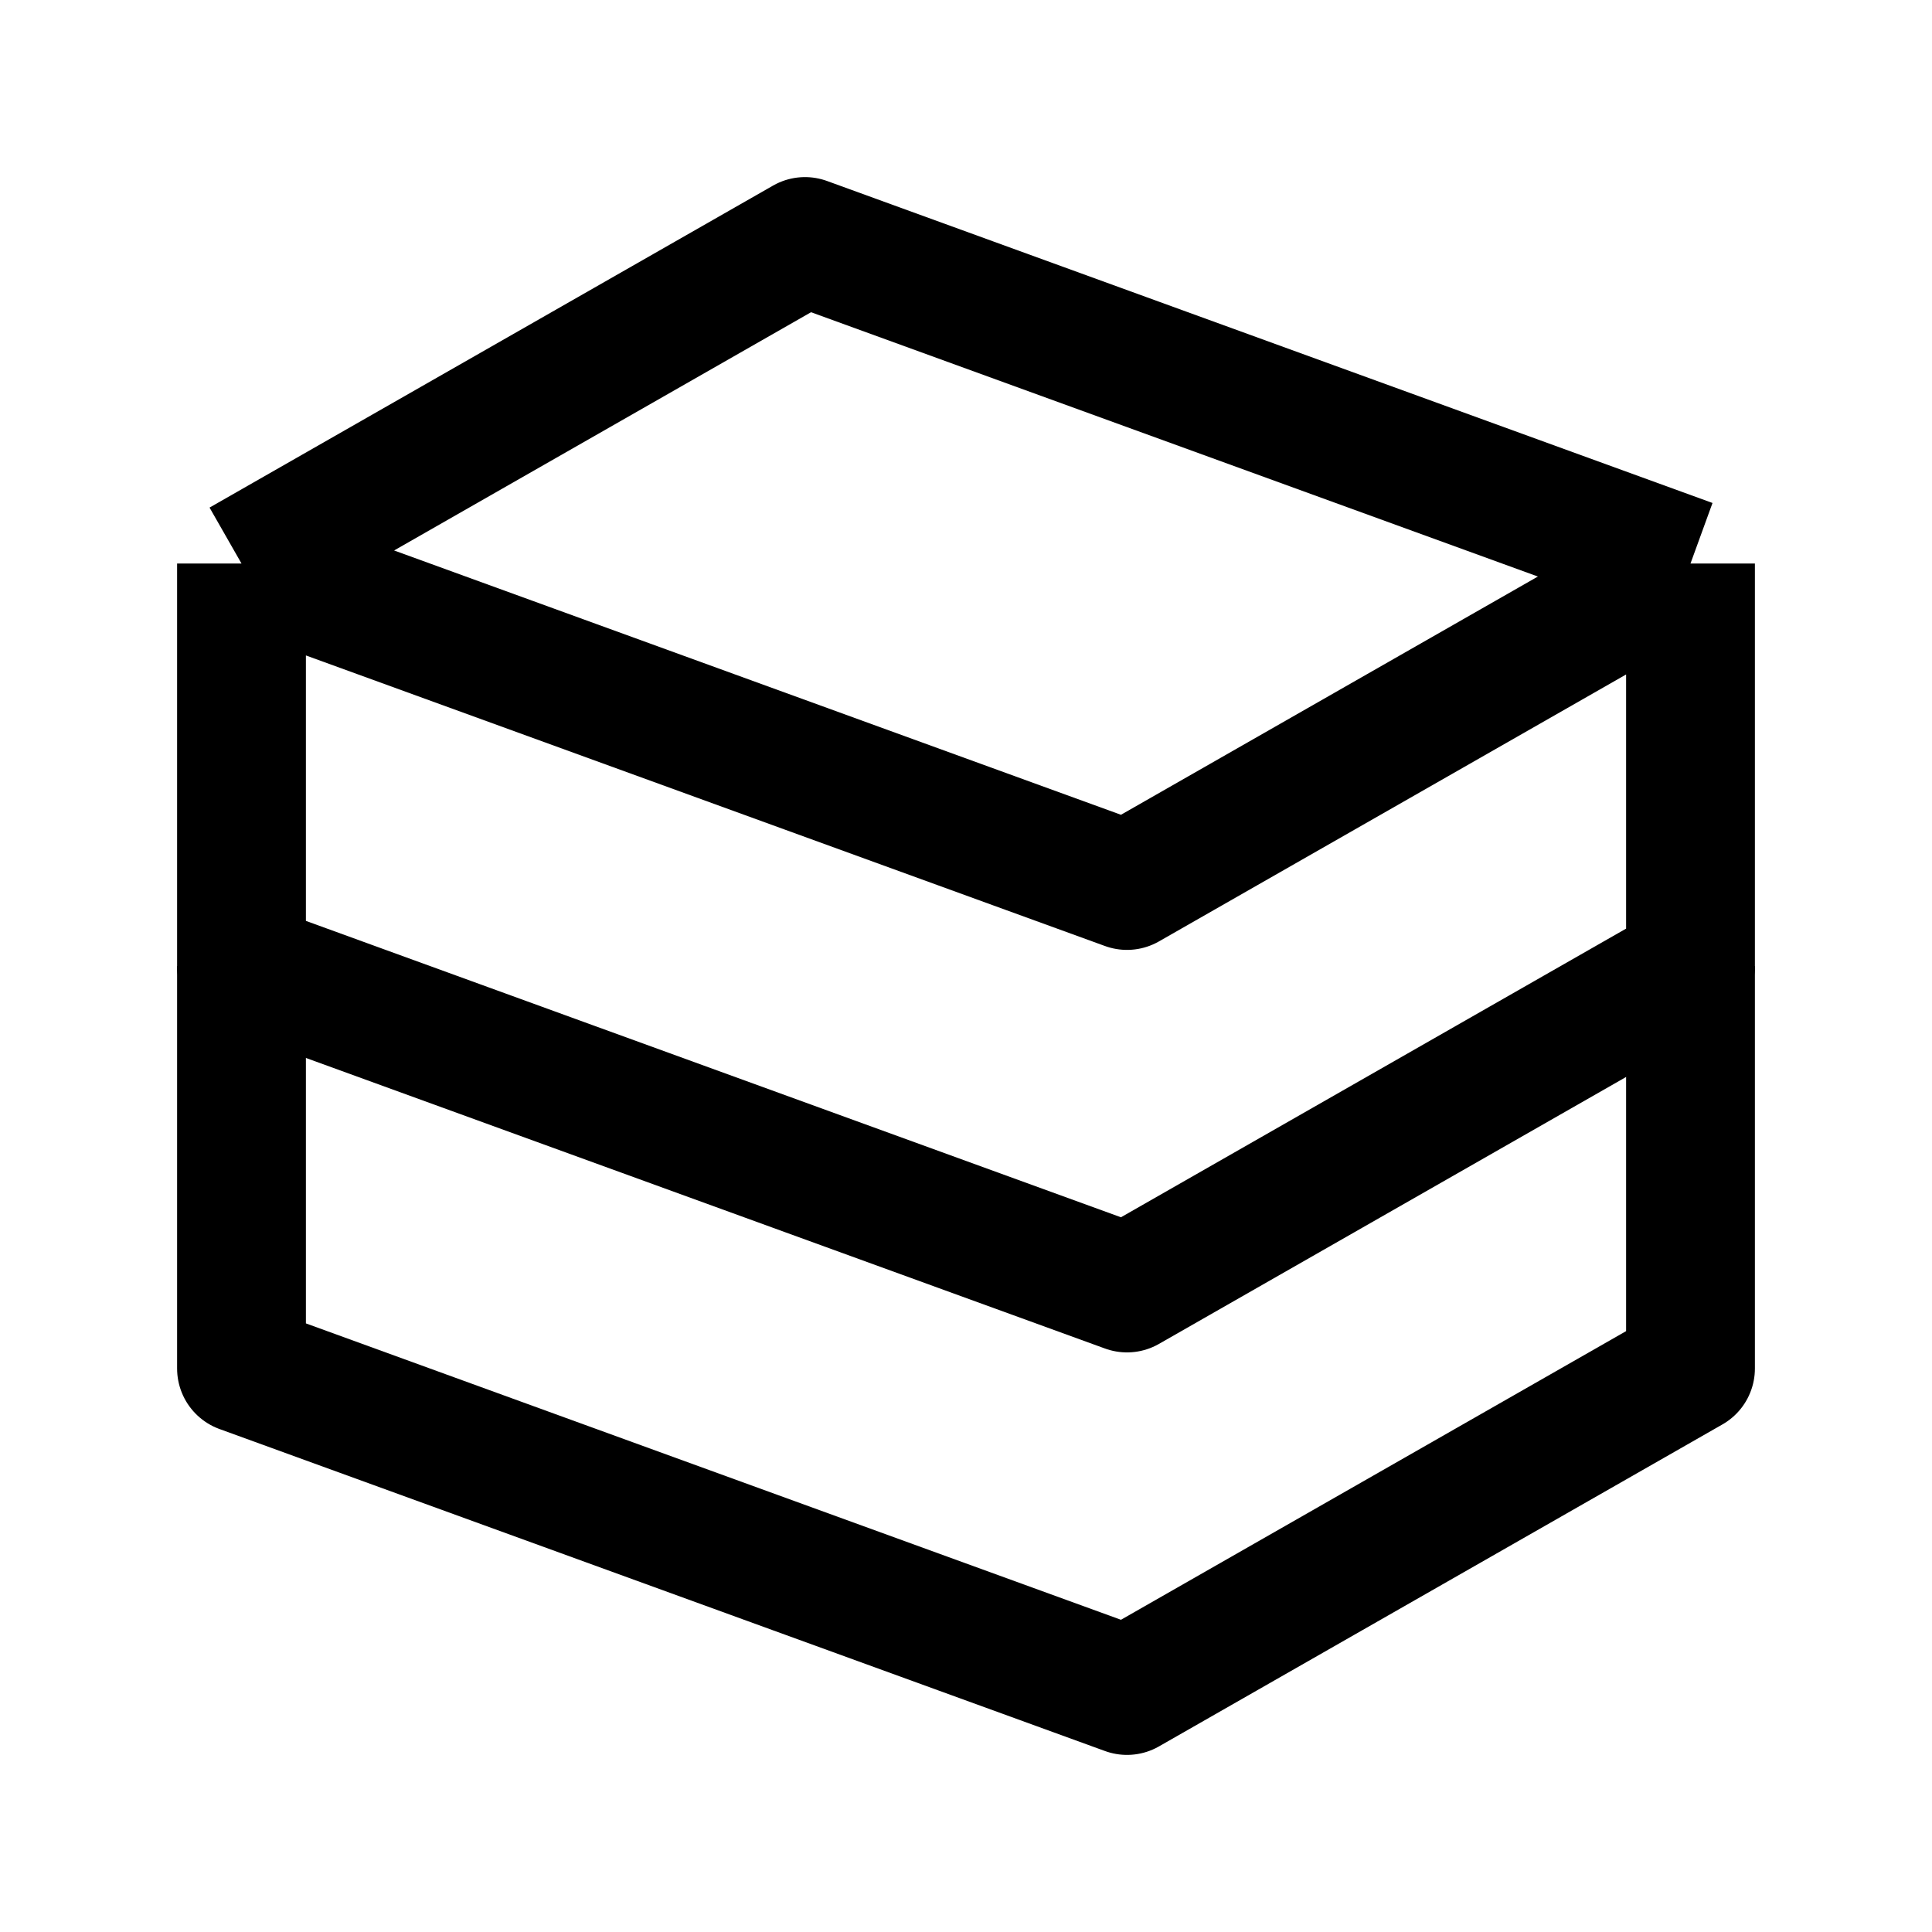
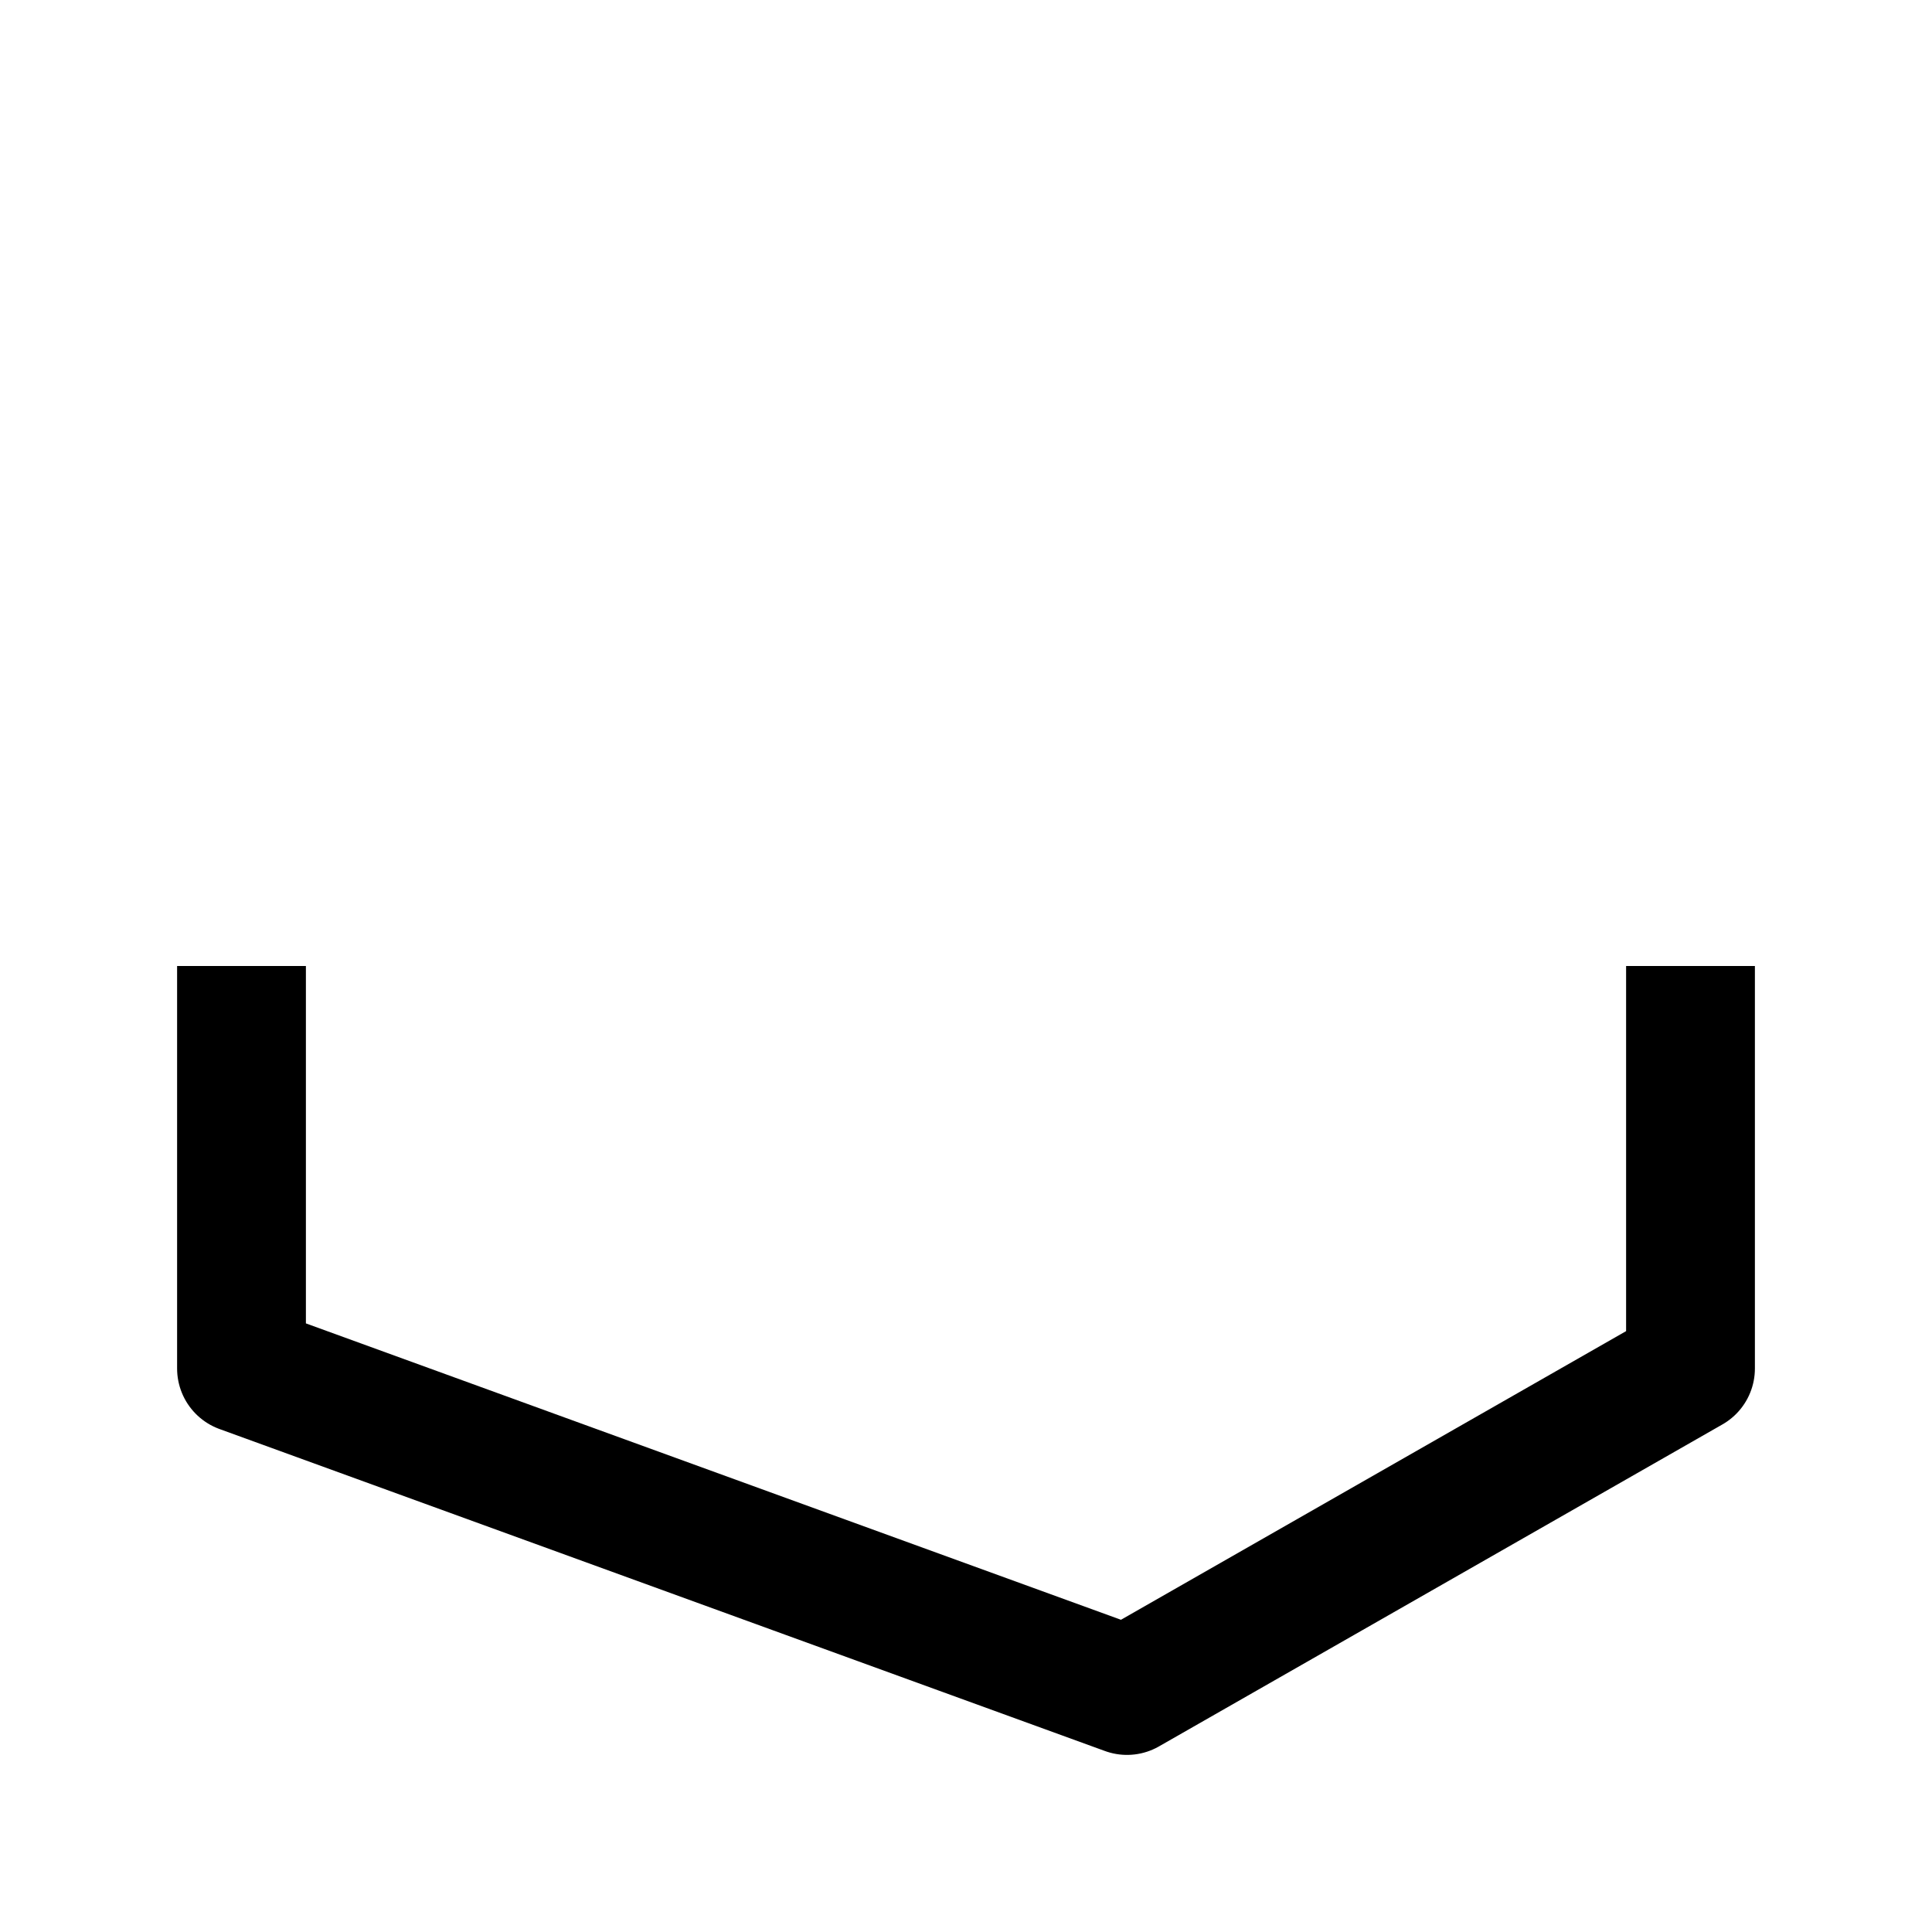
<svg xmlns="http://www.w3.org/2000/svg" width="24" height="24" viewBox="0 0 24 24" fill="none">
-   <path d="M3 7L10 3L21 7M3 7V12L14 16L21 12V7M3 7L14 11L21 7" stroke="black" stroke-width="1.6" stroke-linejoin="round" />
  <path d="M3 12V17L14 21L21 17V12" stroke="black" stroke-width="1.6" stroke-linejoin="round" />
</svg>